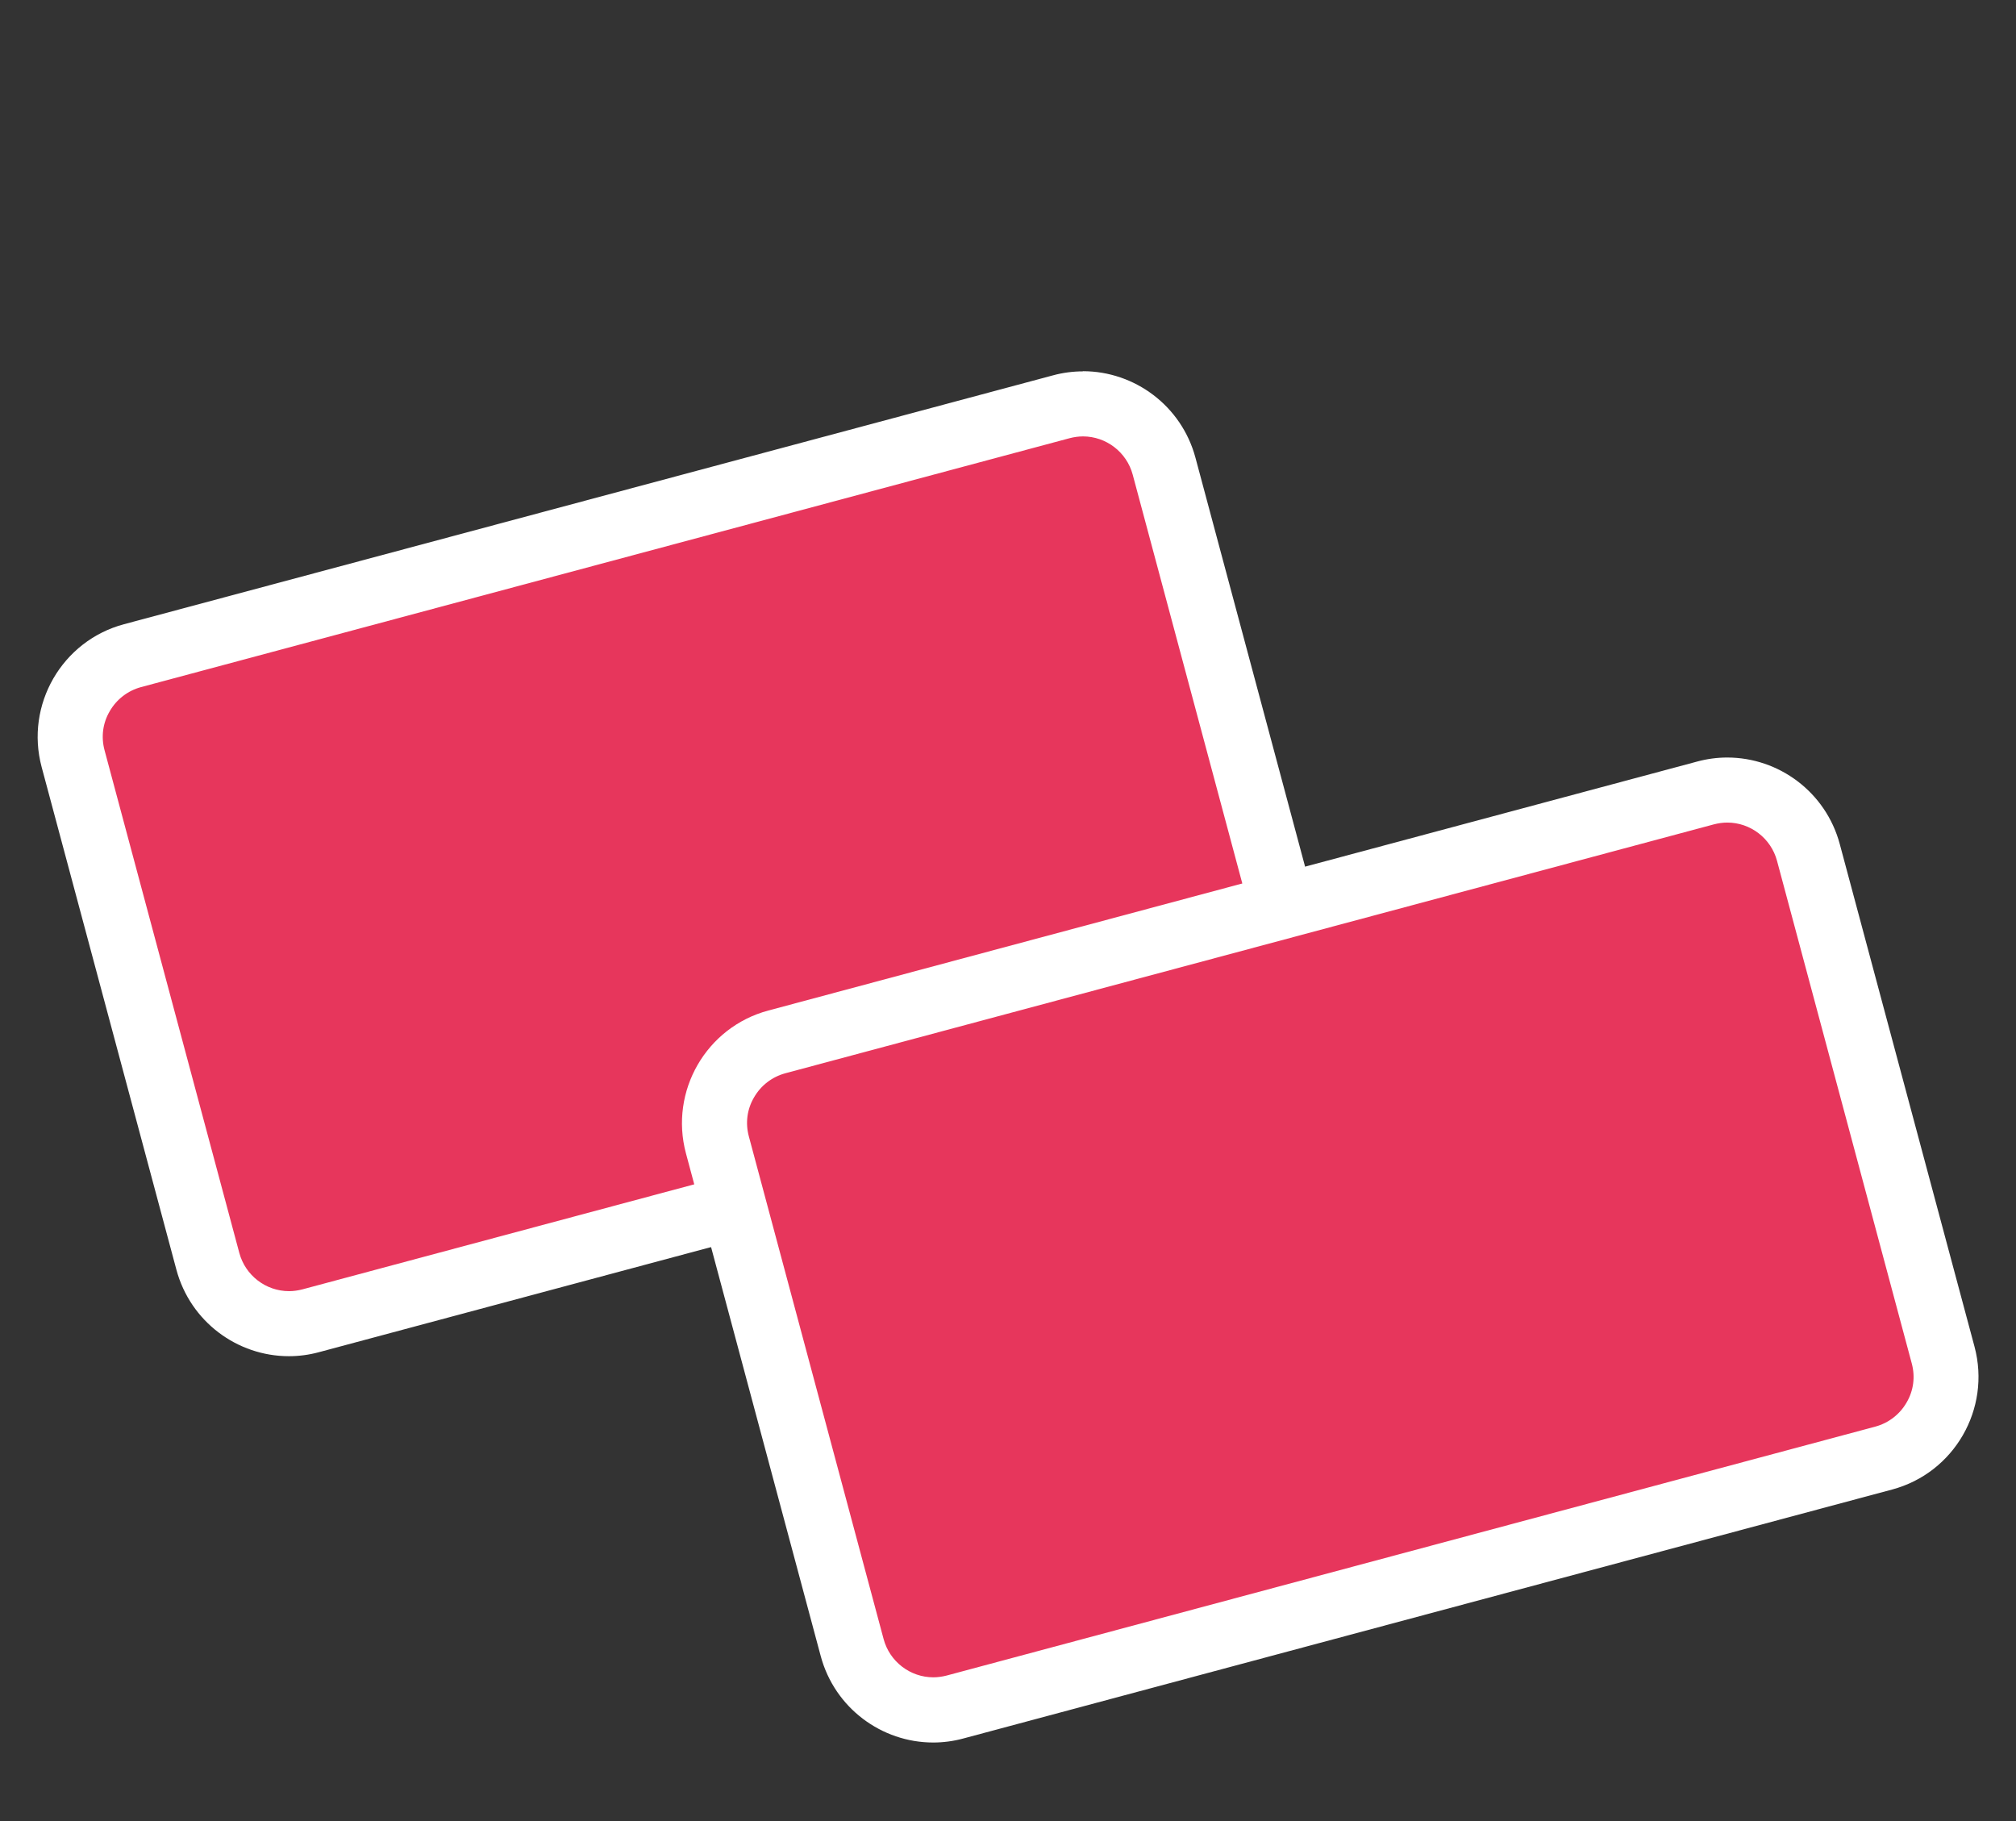
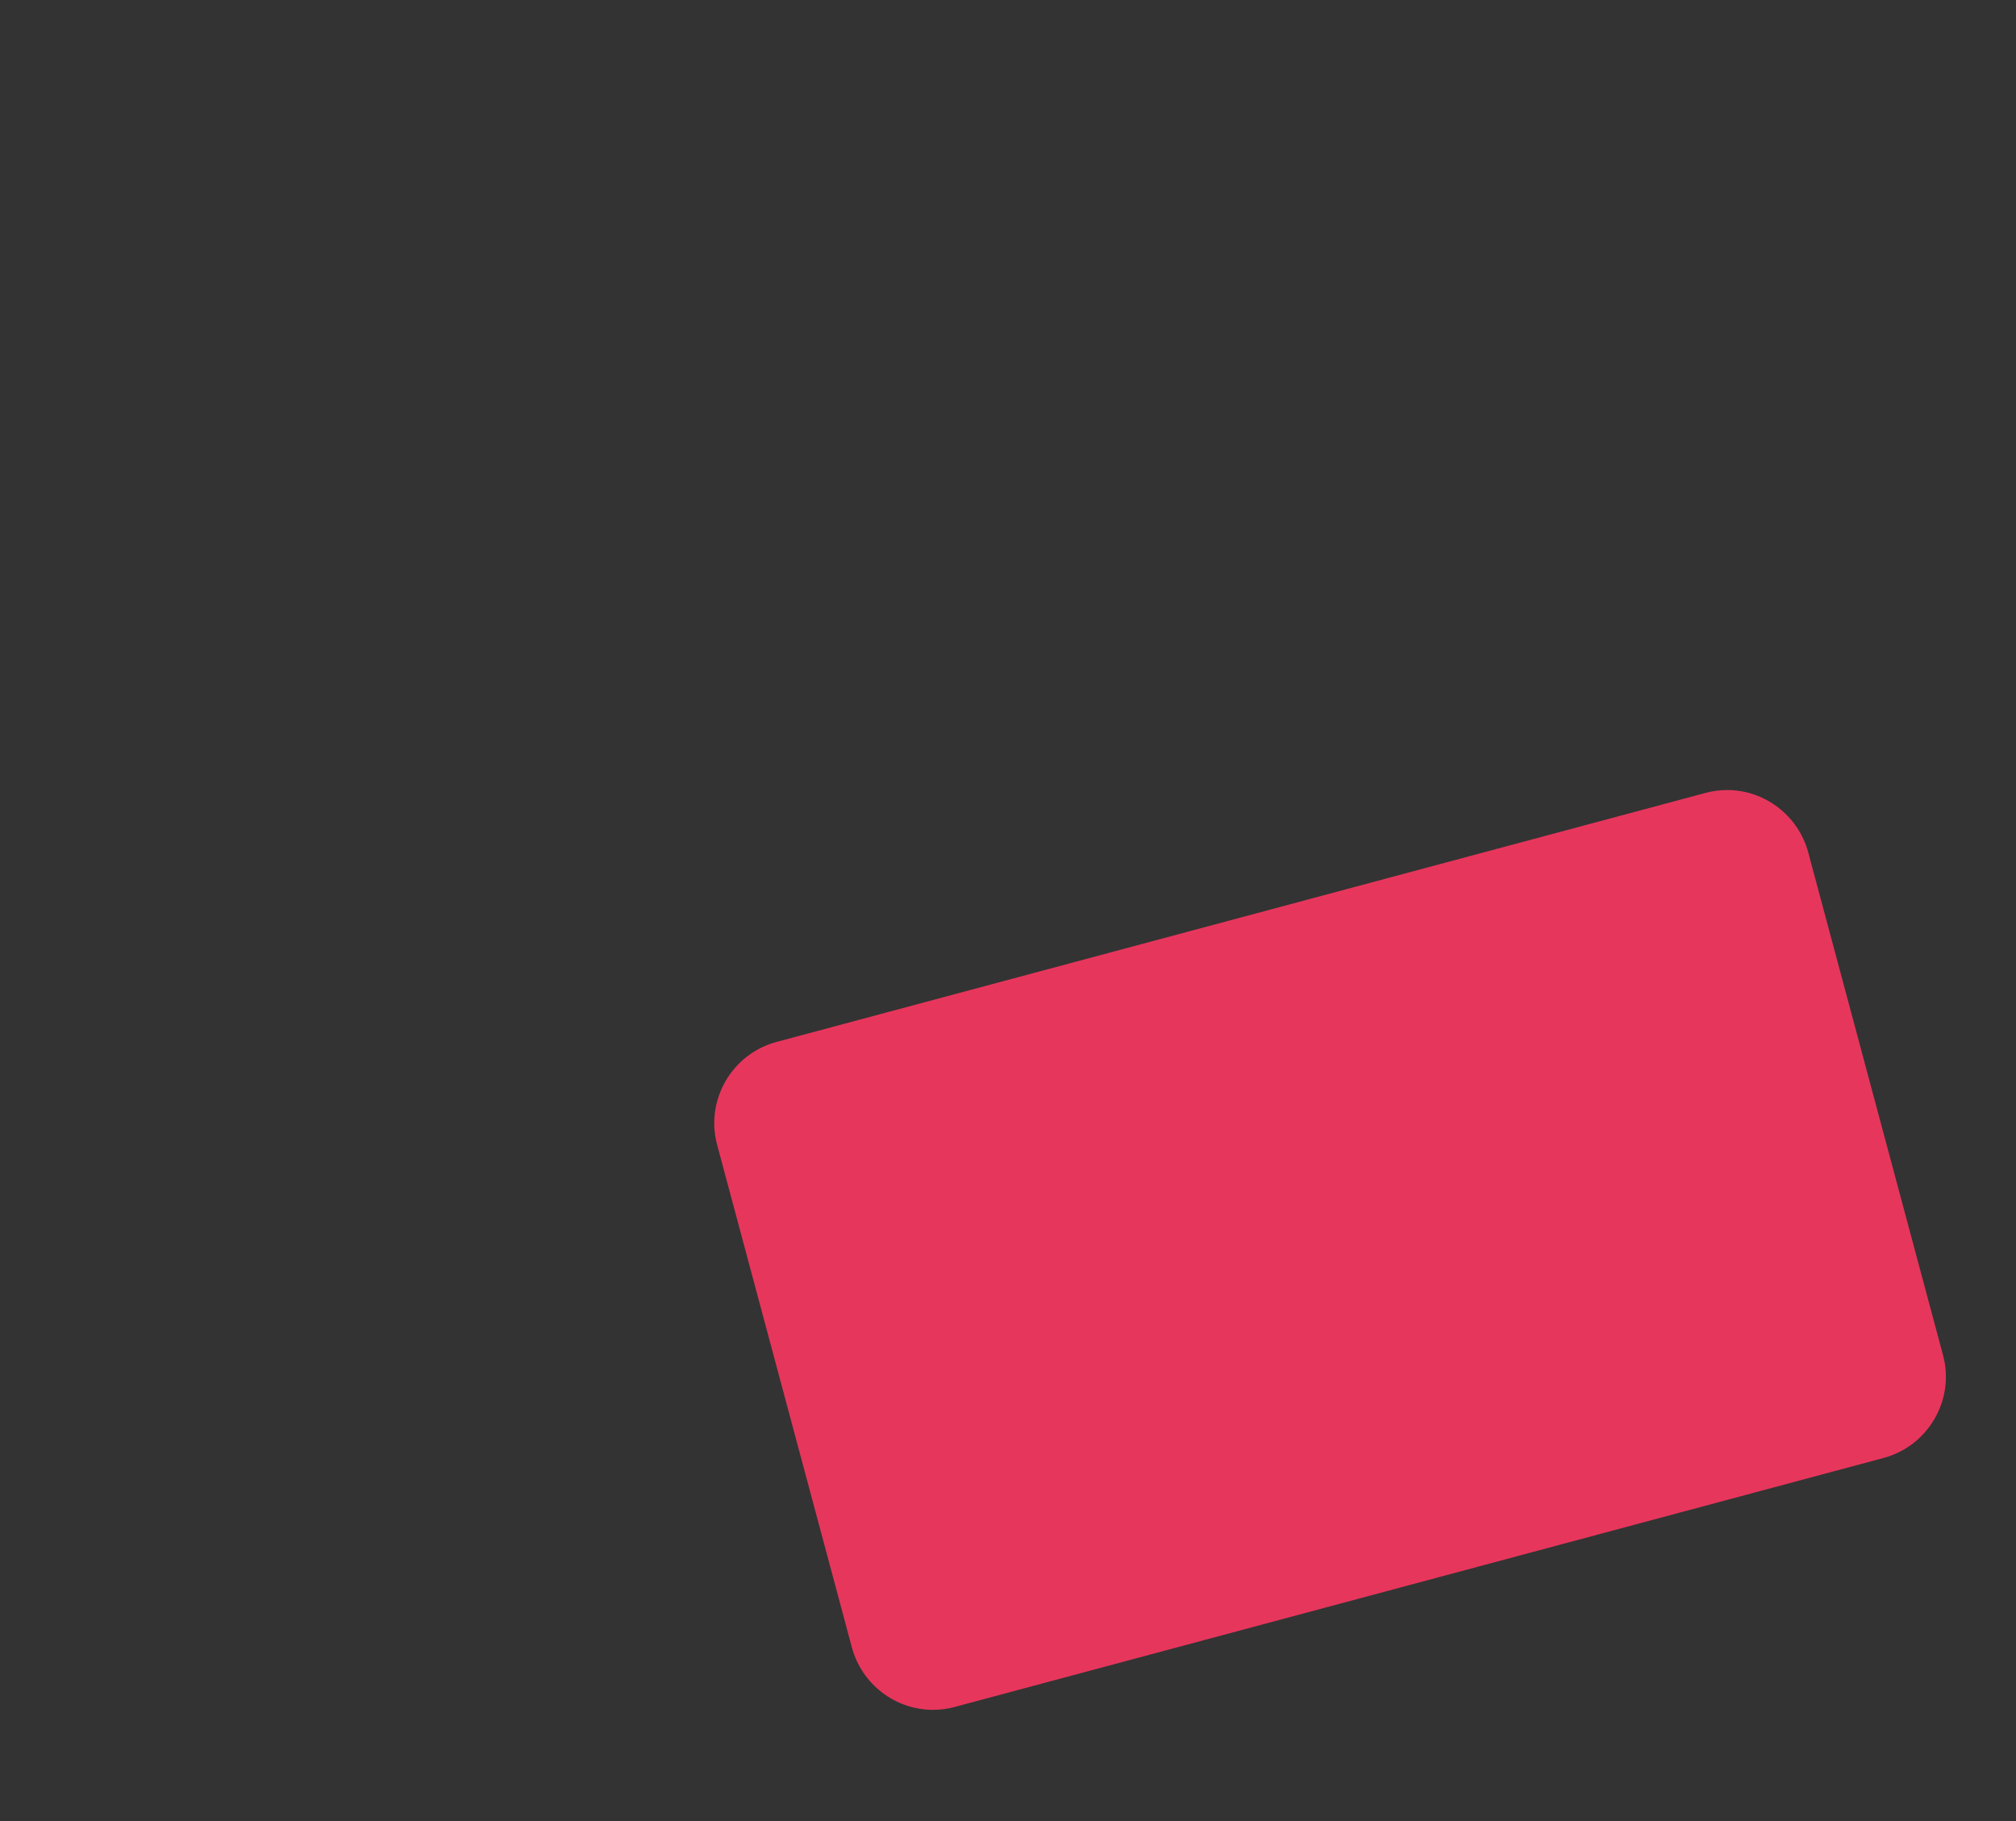
<svg xmlns="http://www.w3.org/2000/svg" id="_レイヤー_2" data-name="レイヤー 2" viewBox="0 0 124 112">
  <rect x="0" y="0" width="124" height="112" fill="#333333" stroke="none" />
  <defs>
    <style>
      .cls-1 {
        fill: none;
      }

      .cls-2 {
        fill: #e7365c;
      }

      .cls-3 {
        fill: #fff;
      }
    </style>
  </defs>
  <g id="_レイヤー_1-2" data-name="レイヤー 1">
    <g>
-       <rect class="cls-1" width="124" height="112" />
      <g>
        <g>
-           <path class="cls-2" d="M17.76,81.41c-2.33,0-4.38-1.58-4.99-3.83l-8.29-30.92c-.74-2.75.9-5.59,3.66-6.33l57.12-15.31c.44-.12.89-.18,1.34-.18,2.33,0,4.38,1.58,4.99,3.83l8.29,30.92c.74,2.75-.9,5.59-3.66,6.33l-57.12,15.31c-.44.12-.89.18-1.34.18Z" />
-           <path class="cls-3" d="M66.61,26.84c1.43,0,2.69.97,3.06,2.35l8.29,30.92c.45,1.69-.55,3.43-2.24,3.88l-57.12,15.31c-.27.07-.55.11-.82.11-1.43,0-2.69-.97-3.06-2.35l-8.29-30.92c-.22-.82-.11-1.67.32-2.4.42-.73,1.11-1.26,1.92-1.48l57.12-15.31c.27-.07.55-.11.83-.11M66.61,22.84c-.61,0-1.24.08-1.86.25L7.63,38.39c-3.82,1.02-6.09,4.96-5.07,8.78l8.29,30.92c.86,3.2,3.75,5.32,6.92,5.32.61,0,1.24-.08,1.86-.25l57.12-15.31c3.82-1.02,6.09-4.96,5.07-8.78l-8.29-30.92c-.86-3.2-3.75-5.32-6.92-5.32h0Z" />
-         </g>
+           </g>
        <g>
          <path class="cls-2" d="M57.39,105.16c-2.33,0-4.38-1.58-4.99-3.83l-8.29-30.92c-.74-2.75.9-5.59,3.66-6.33l57.12-15.31c.44-.12.89-.18,1.34-.18,2.33,0,4.38,1.58,4.99,3.83l8.29,30.92c.36,1.33.17,2.73-.52,3.92s-1.8,2.05-3.14,2.41l-57.12,15.31c-.44.12-.89.18-1.34.18Z" />
-           <path class="cls-3" d="M106.24,50.59c1.43,0,2.69.97,3.06,2.35l8.29,30.92c.22.82.11,1.67-.32,2.4-.42.73-1.11,1.26-1.92,1.48l-57.12,15.31c-.27.07-.55.11-.82.11-1.43,0-2.69-.97-3.06-2.35l-8.29-30.92c-.22-.82-.11-1.67.32-2.4.42-.73,1.11-1.26,1.92-1.48l57.12-15.31c.27-.07.55-.11.83-.11M106.24,46.59c-.61,0-1.24.08-1.86.25l-57.12,15.31c-3.82,1.02-6.09,4.96-5.07,8.78l8.29,30.92c.86,3.2,3.75,5.32,6.92,5.32.61,0,1.24-.08,1.86-.25l57.12-15.31c3.82-1.02,6.09-4.96,5.07-8.78l-8.29-30.92c-.86-3.2-3.75-5.32-6.92-5.32h0Z" />
        </g>
      </g>
    </g>
  </g>
</svg>